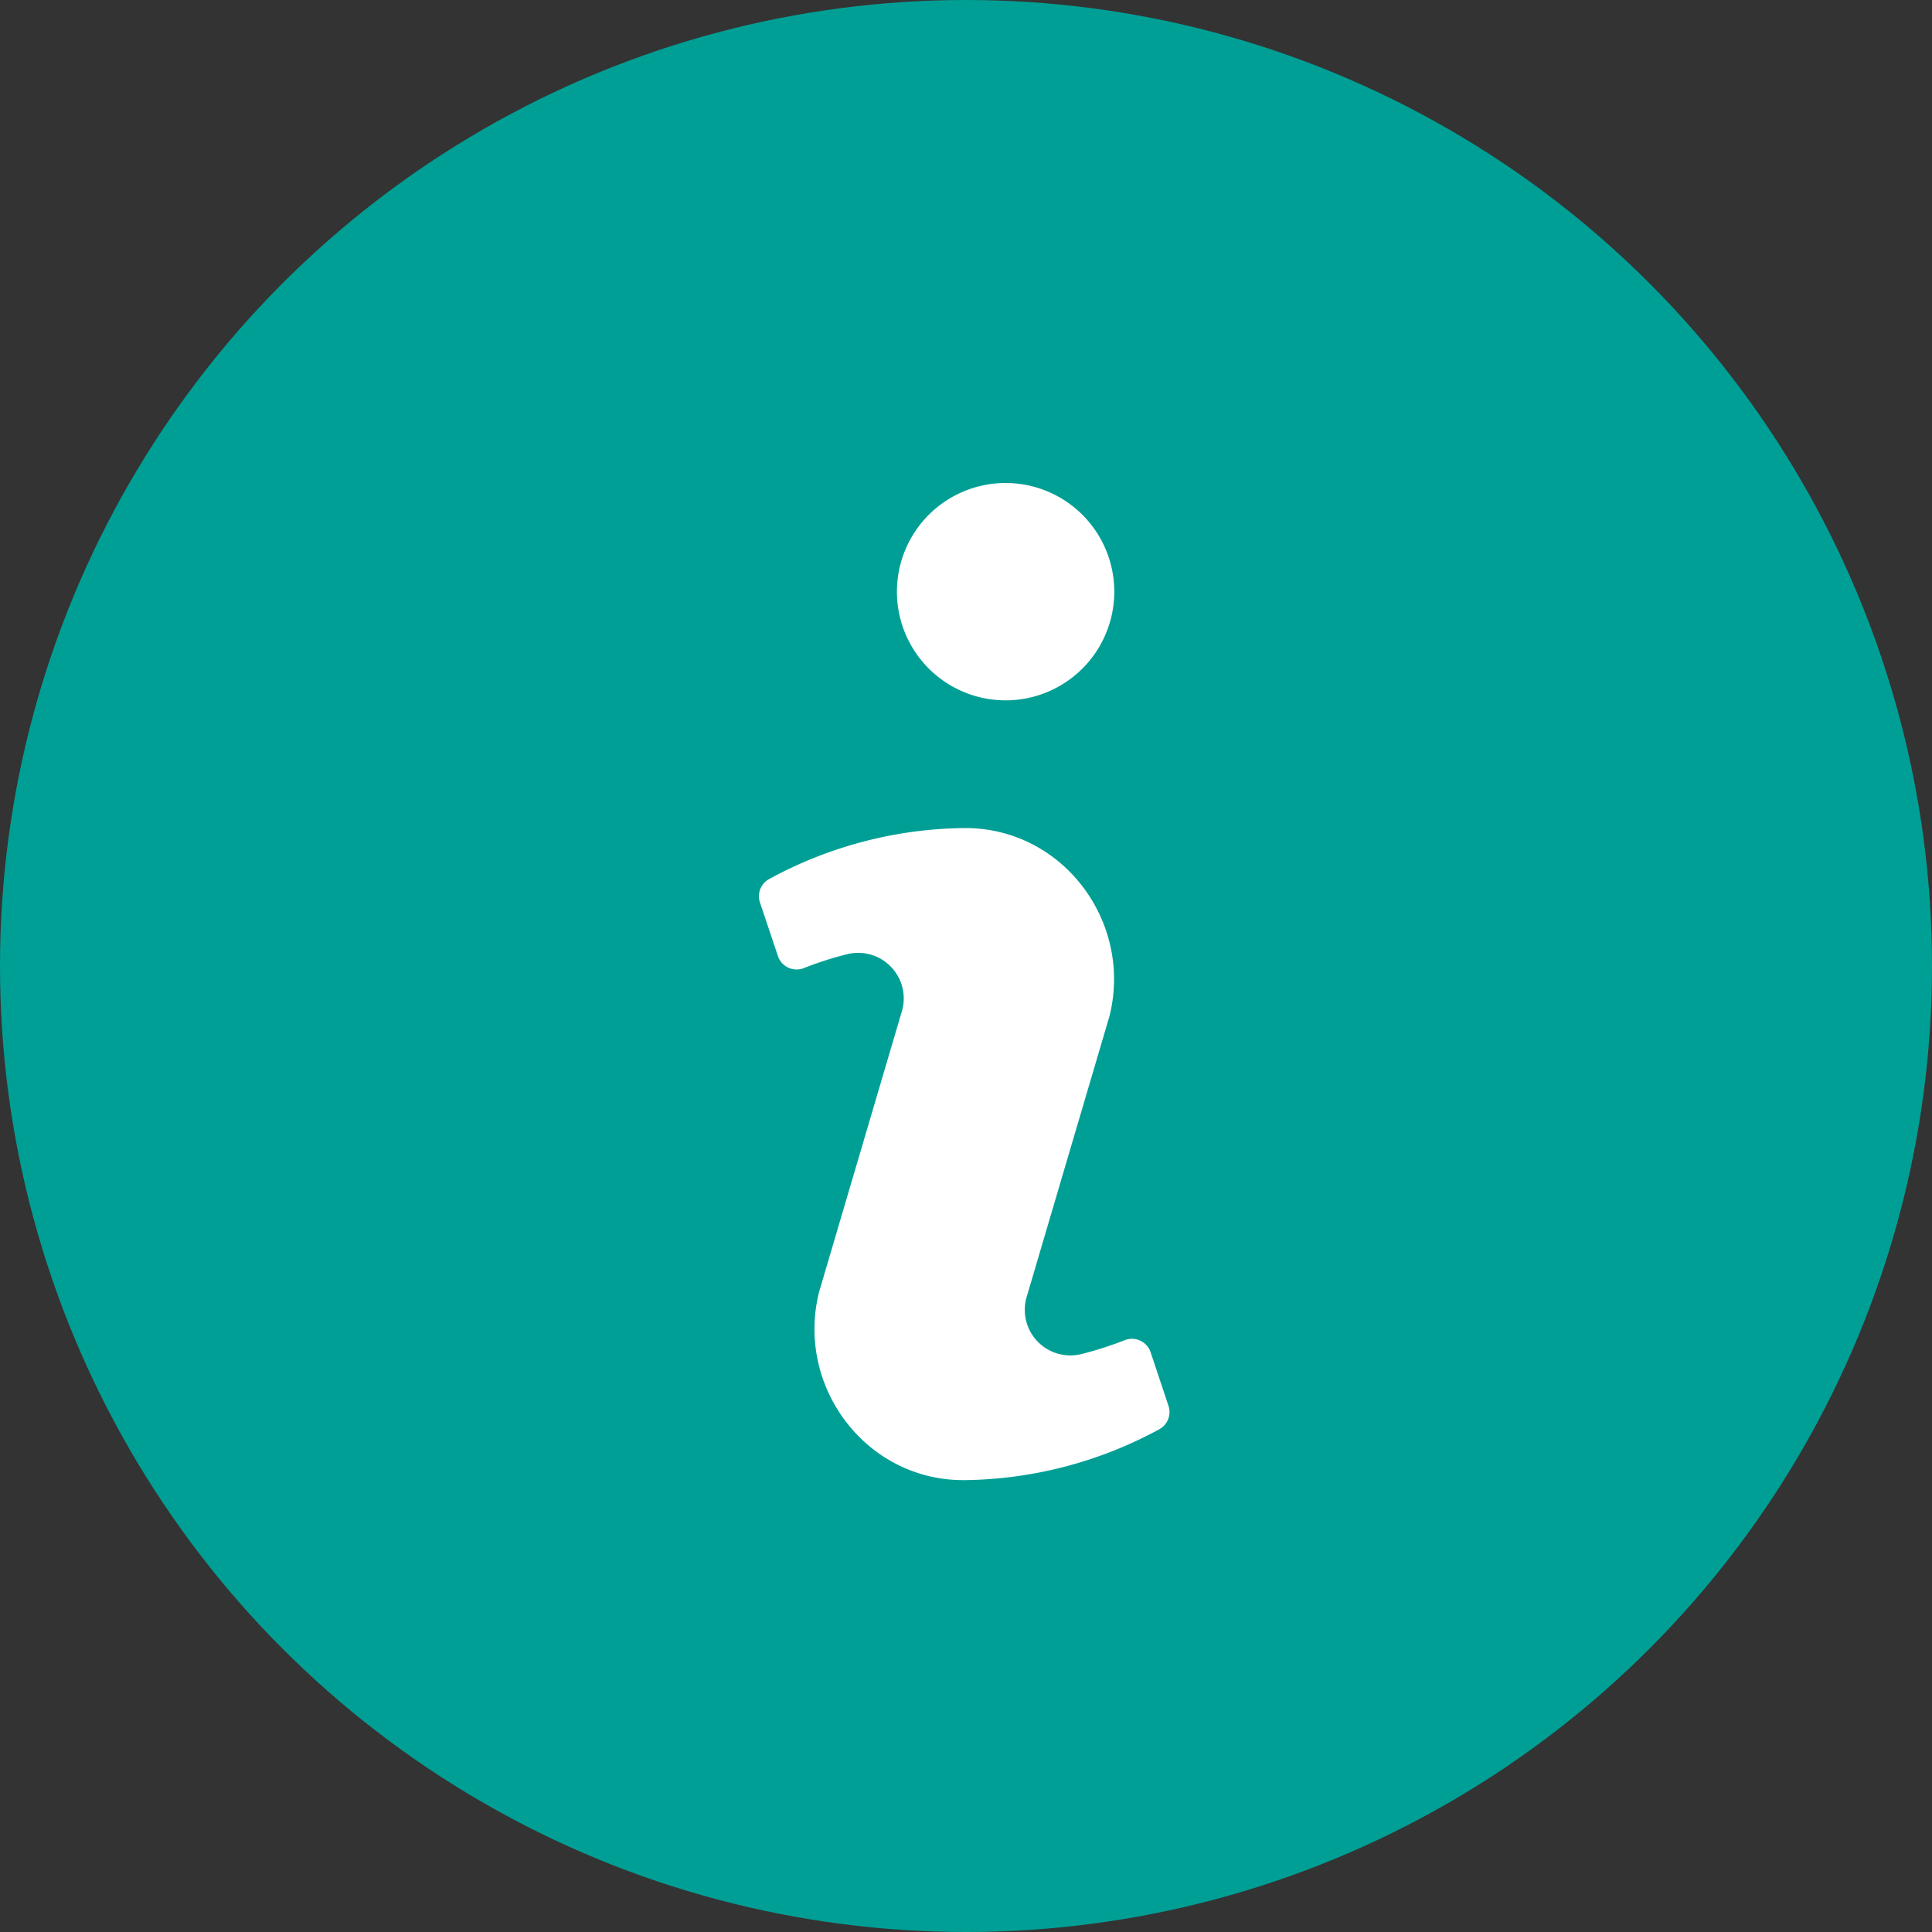
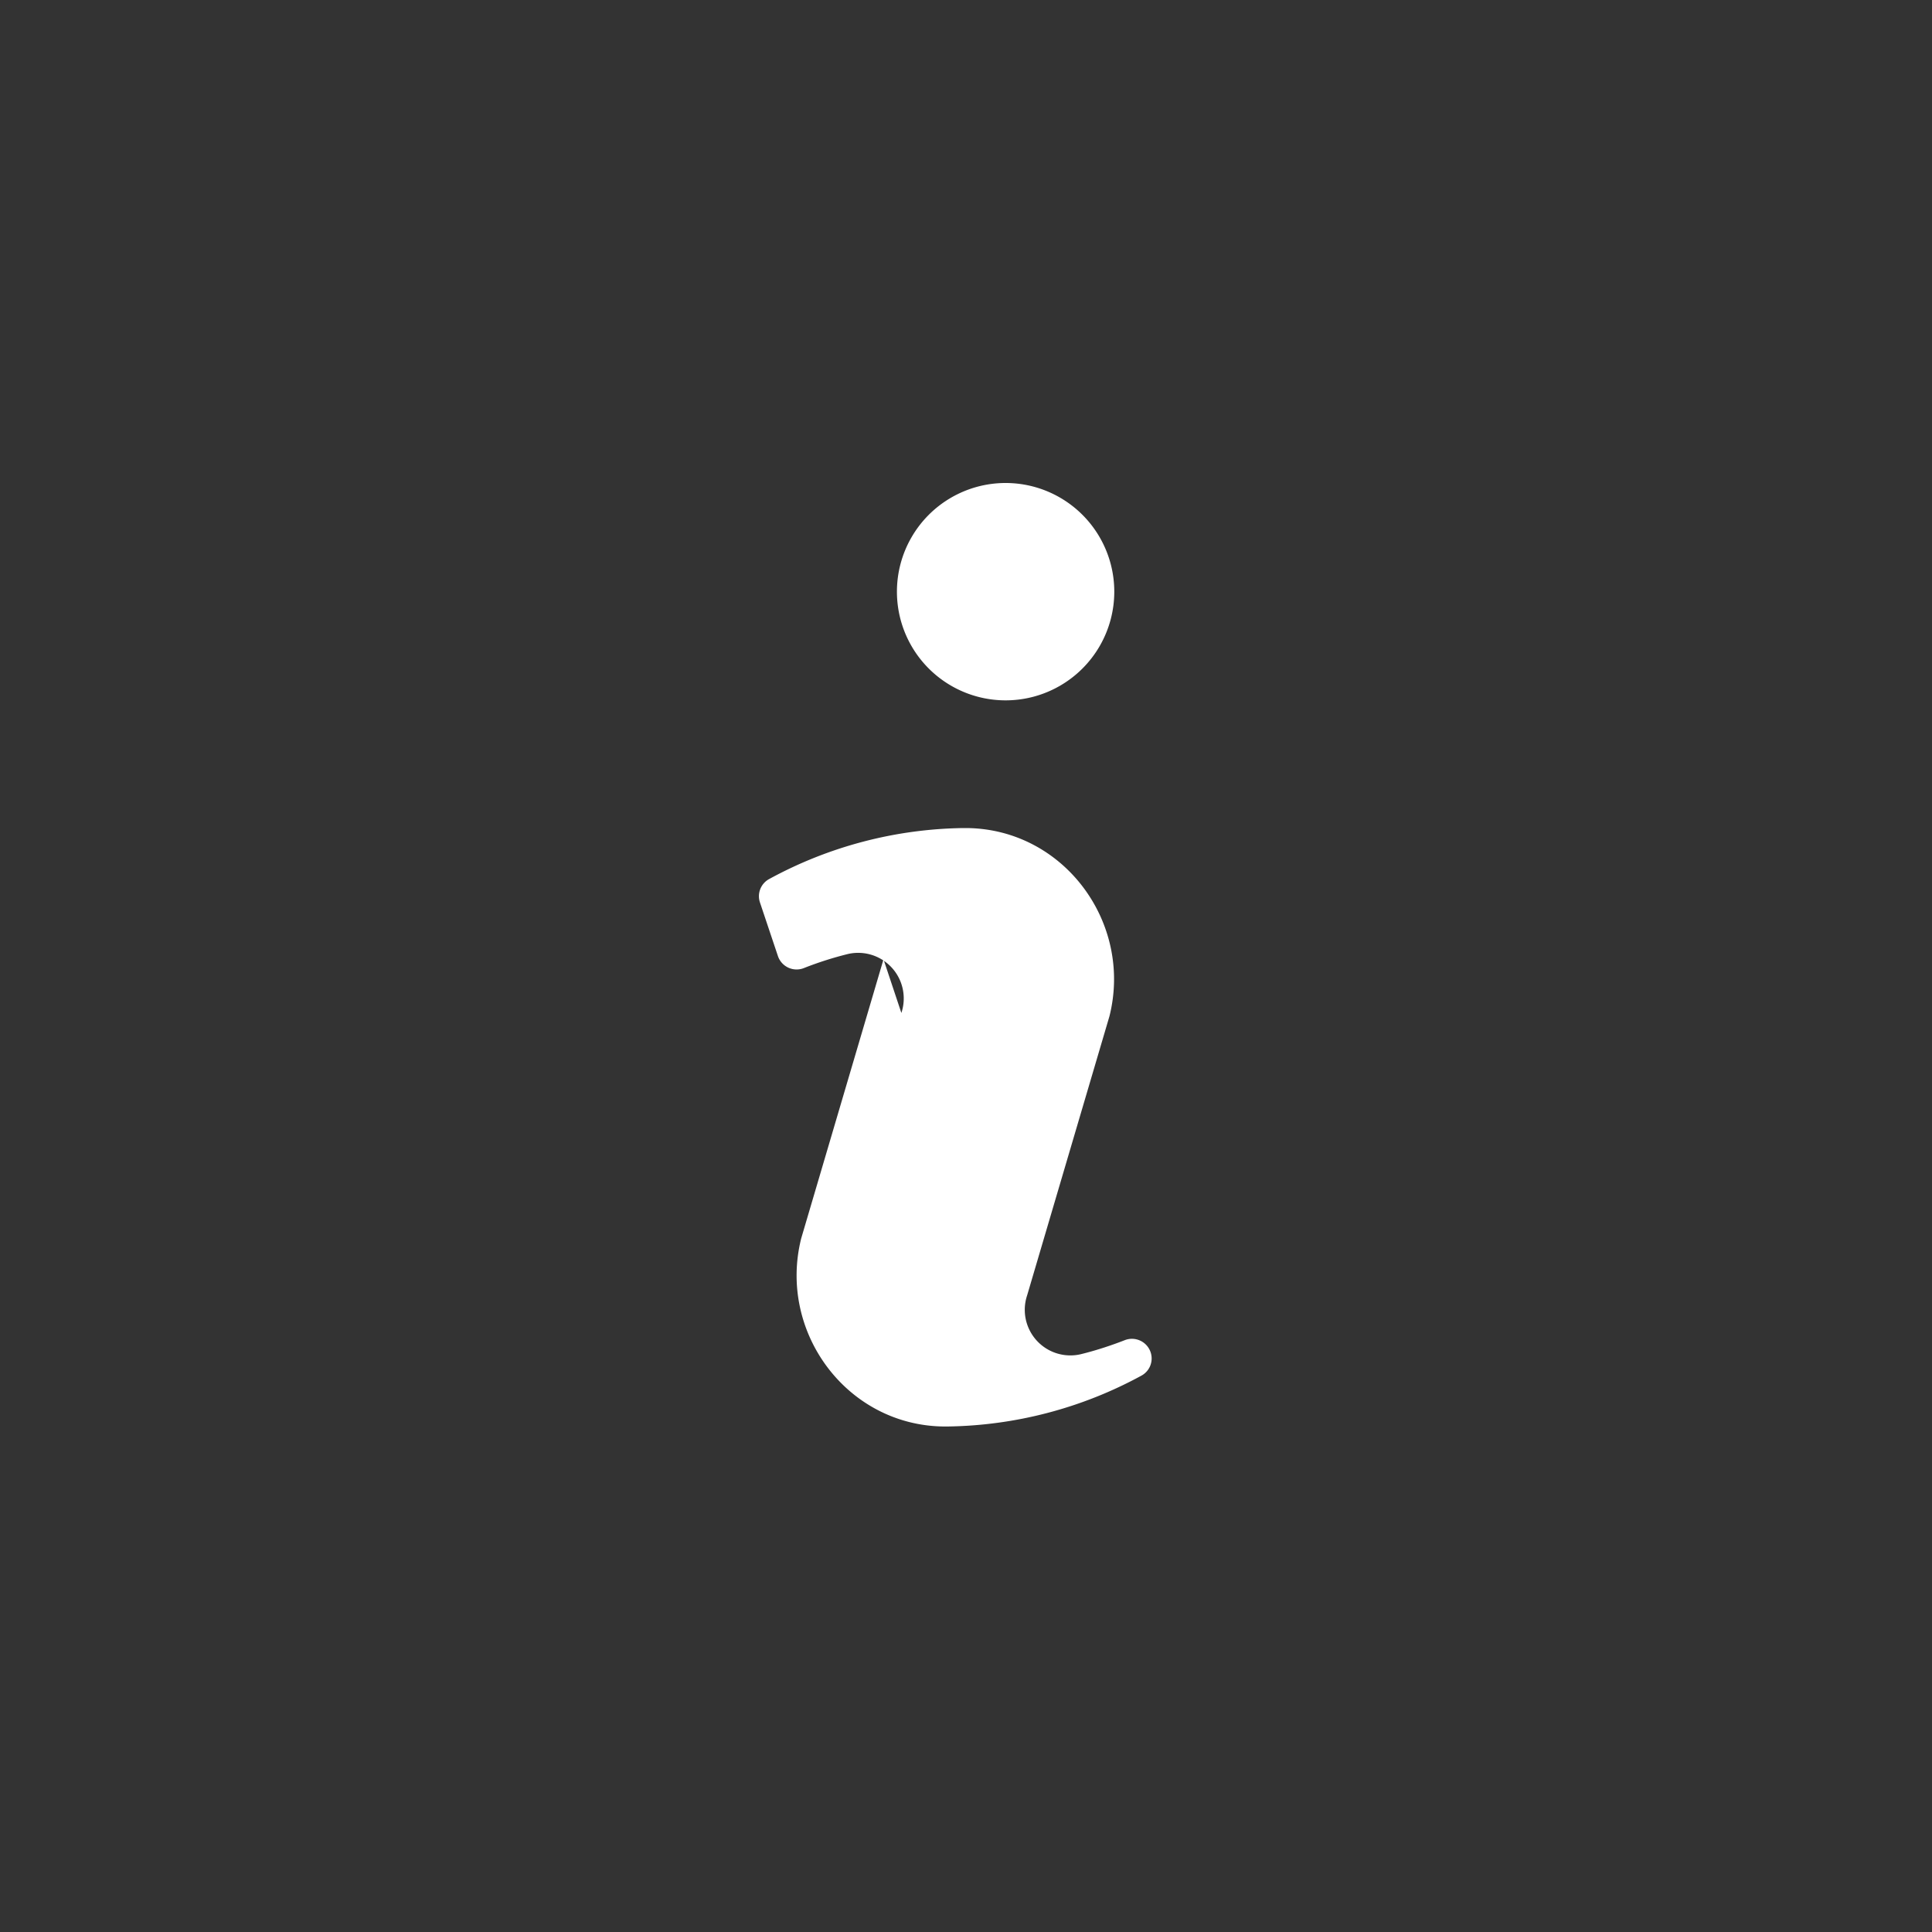
<svg xmlns="http://www.w3.org/2000/svg" width="20" height="20" viewBox="0 0 20 20" fill="none">
  <rect x="0" y="0" width="20" height="20" fill="#333333" stroke="none" />
-   <circle cx="10" cy="10" r="10" fill="#009F95" />
-   <path d="M10.41 7.25a1.125 1.125 0 1 0 0-2.25 1.125 1.125 0 0 0 0 2.25zM9.331 10.486a.472.472 0 0 0-.554-.61 3.6 3.6 0 0 0-.454.145.204.204 0 0 1-.27-.124l-.186-.555a.202.202 0 0 1 .095-.242 4.313 4.313 0 0 1 2.01-.528h.036c1.003.01 1.72.978 1.477 1.948l-.852 2.889a.472.472 0 0 0 .554.61c.18-.044.339-.1.455-.145a.204.204 0 0 1 .269.124l.185.555a.202.202 0 0 1-.094.242 4.313 4.313 0 0 1-2.01.527h-.036c-1.003-.01-1.72-.977-1.477-1.947l.852-2.889z" fill="#fff" />
+   <path d="M10.41 7.25a1.125 1.125 0 1 0 0-2.25 1.125 1.125 0 0 0 0 2.25zM9.331 10.486a.472.472 0 0 0-.554-.61 3.6 3.6 0 0 0-.454.145.204.204 0 0 1-.27-.124l-.186-.555a.202.202 0 0 1 .095-.242 4.313 4.313 0 0 1 2.01-.528h.036c1.003.01 1.72.978 1.477 1.948l-.852 2.889a.472.472 0 0 0 .554.61c.18-.044.339-.1.455-.145a.204.204 0 0 1 .269.124a.202.202 0 0 1-.094.242 4.313 4.313 0 0 1-2.01.527h-.036c-1.003-.01-1.72-.977-1.477-1.947l.852-2.889z" fill="#fff" />
</svg>